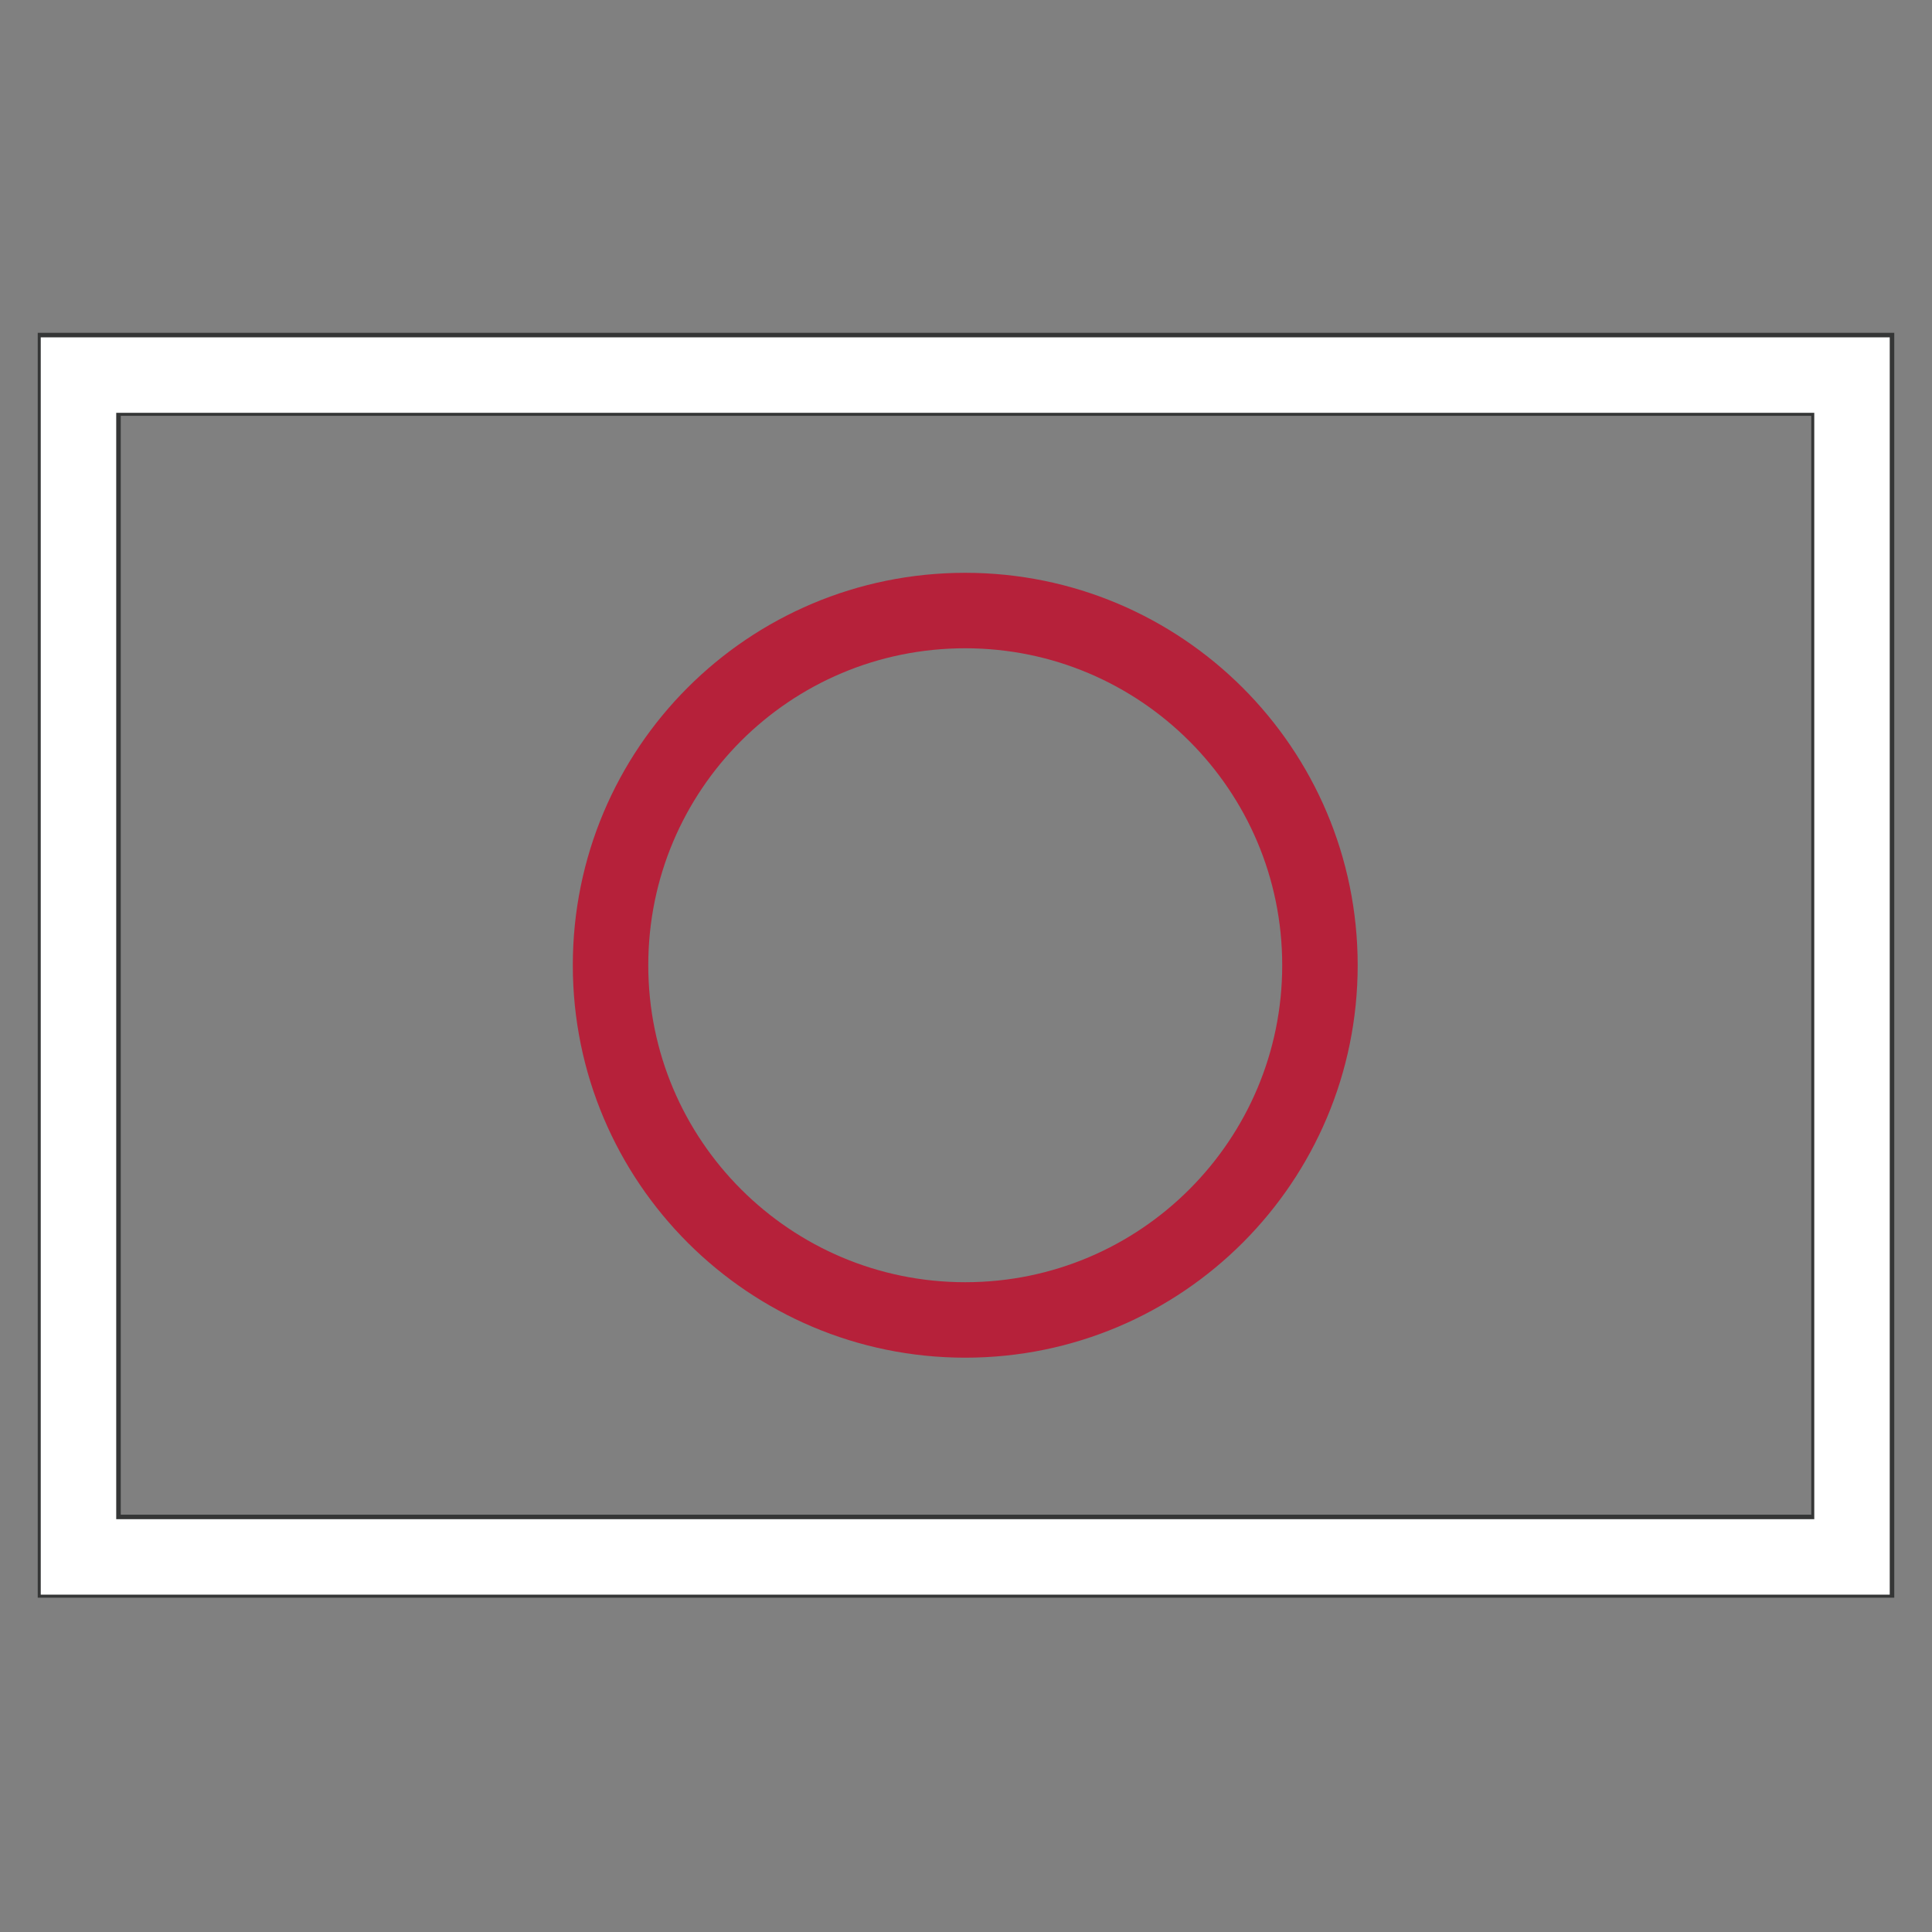
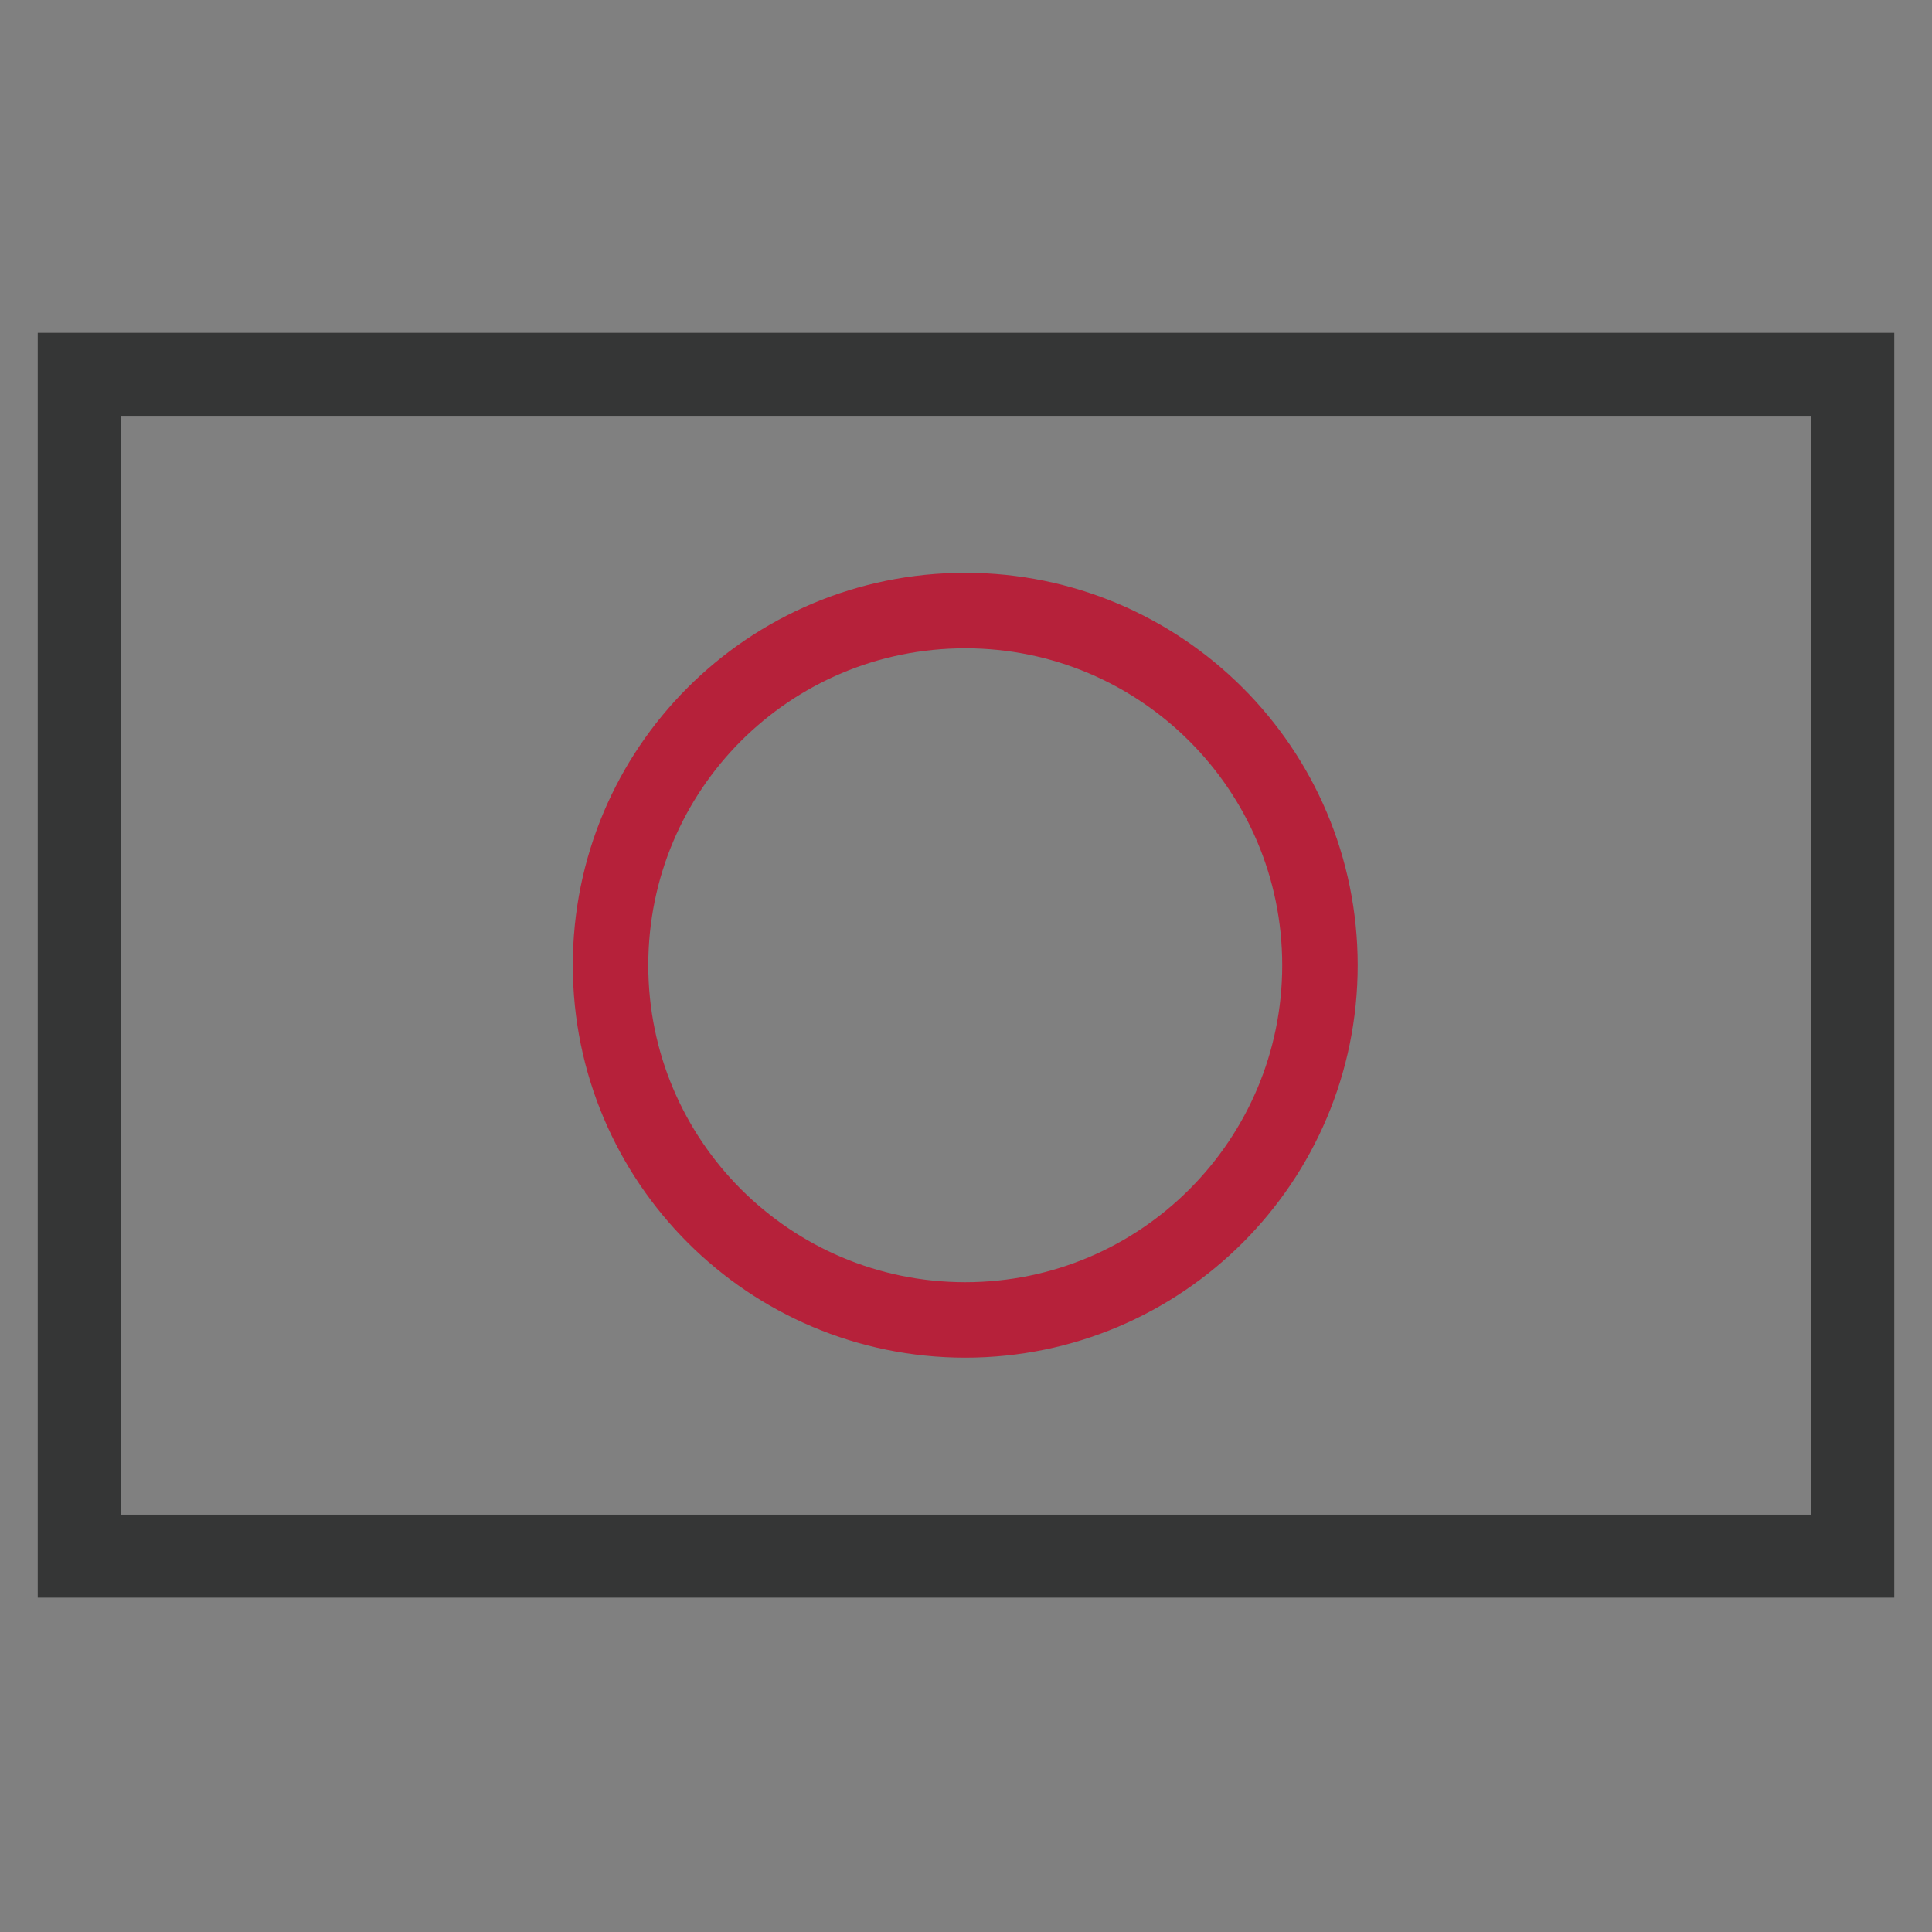
<svg xmlns="http://www.w3.org/2000/svg" version="1.1" x="0px" y="0px" viewBox="0 0 256 256" enable-background="new 0 0 256 256" xml:space="preserve">
  <rect x="0" y="0" width="256" height="256" fill="#808080" stroke="none" />
  <g>
    <path stroke-width="10" fill-opacity="0" stroke="#353636" d="M11,205.7H245V50.1H11V205.7z M245.4,206.3v-0.6V206.3z M10,206.9V49.1h236v157.6H10V206.9z" />
-     <path stroke-width="10" fill-opacity="0" stroke="#ffffff" d="M10.4,49.7h235v156.6h-235V49.7z" />
    <path stroke-width="10" fill-opacity="0" stroke="#b6213a" d="M80.9,127.9c0,26,21.1,47,47,47c26,0,47-21.1,47-47c0-26-21.1-47-47-47C101.9,80.9,80.9,101.9,80.9,127.9 L80.9,127.9z" />
  </g>
</svg>